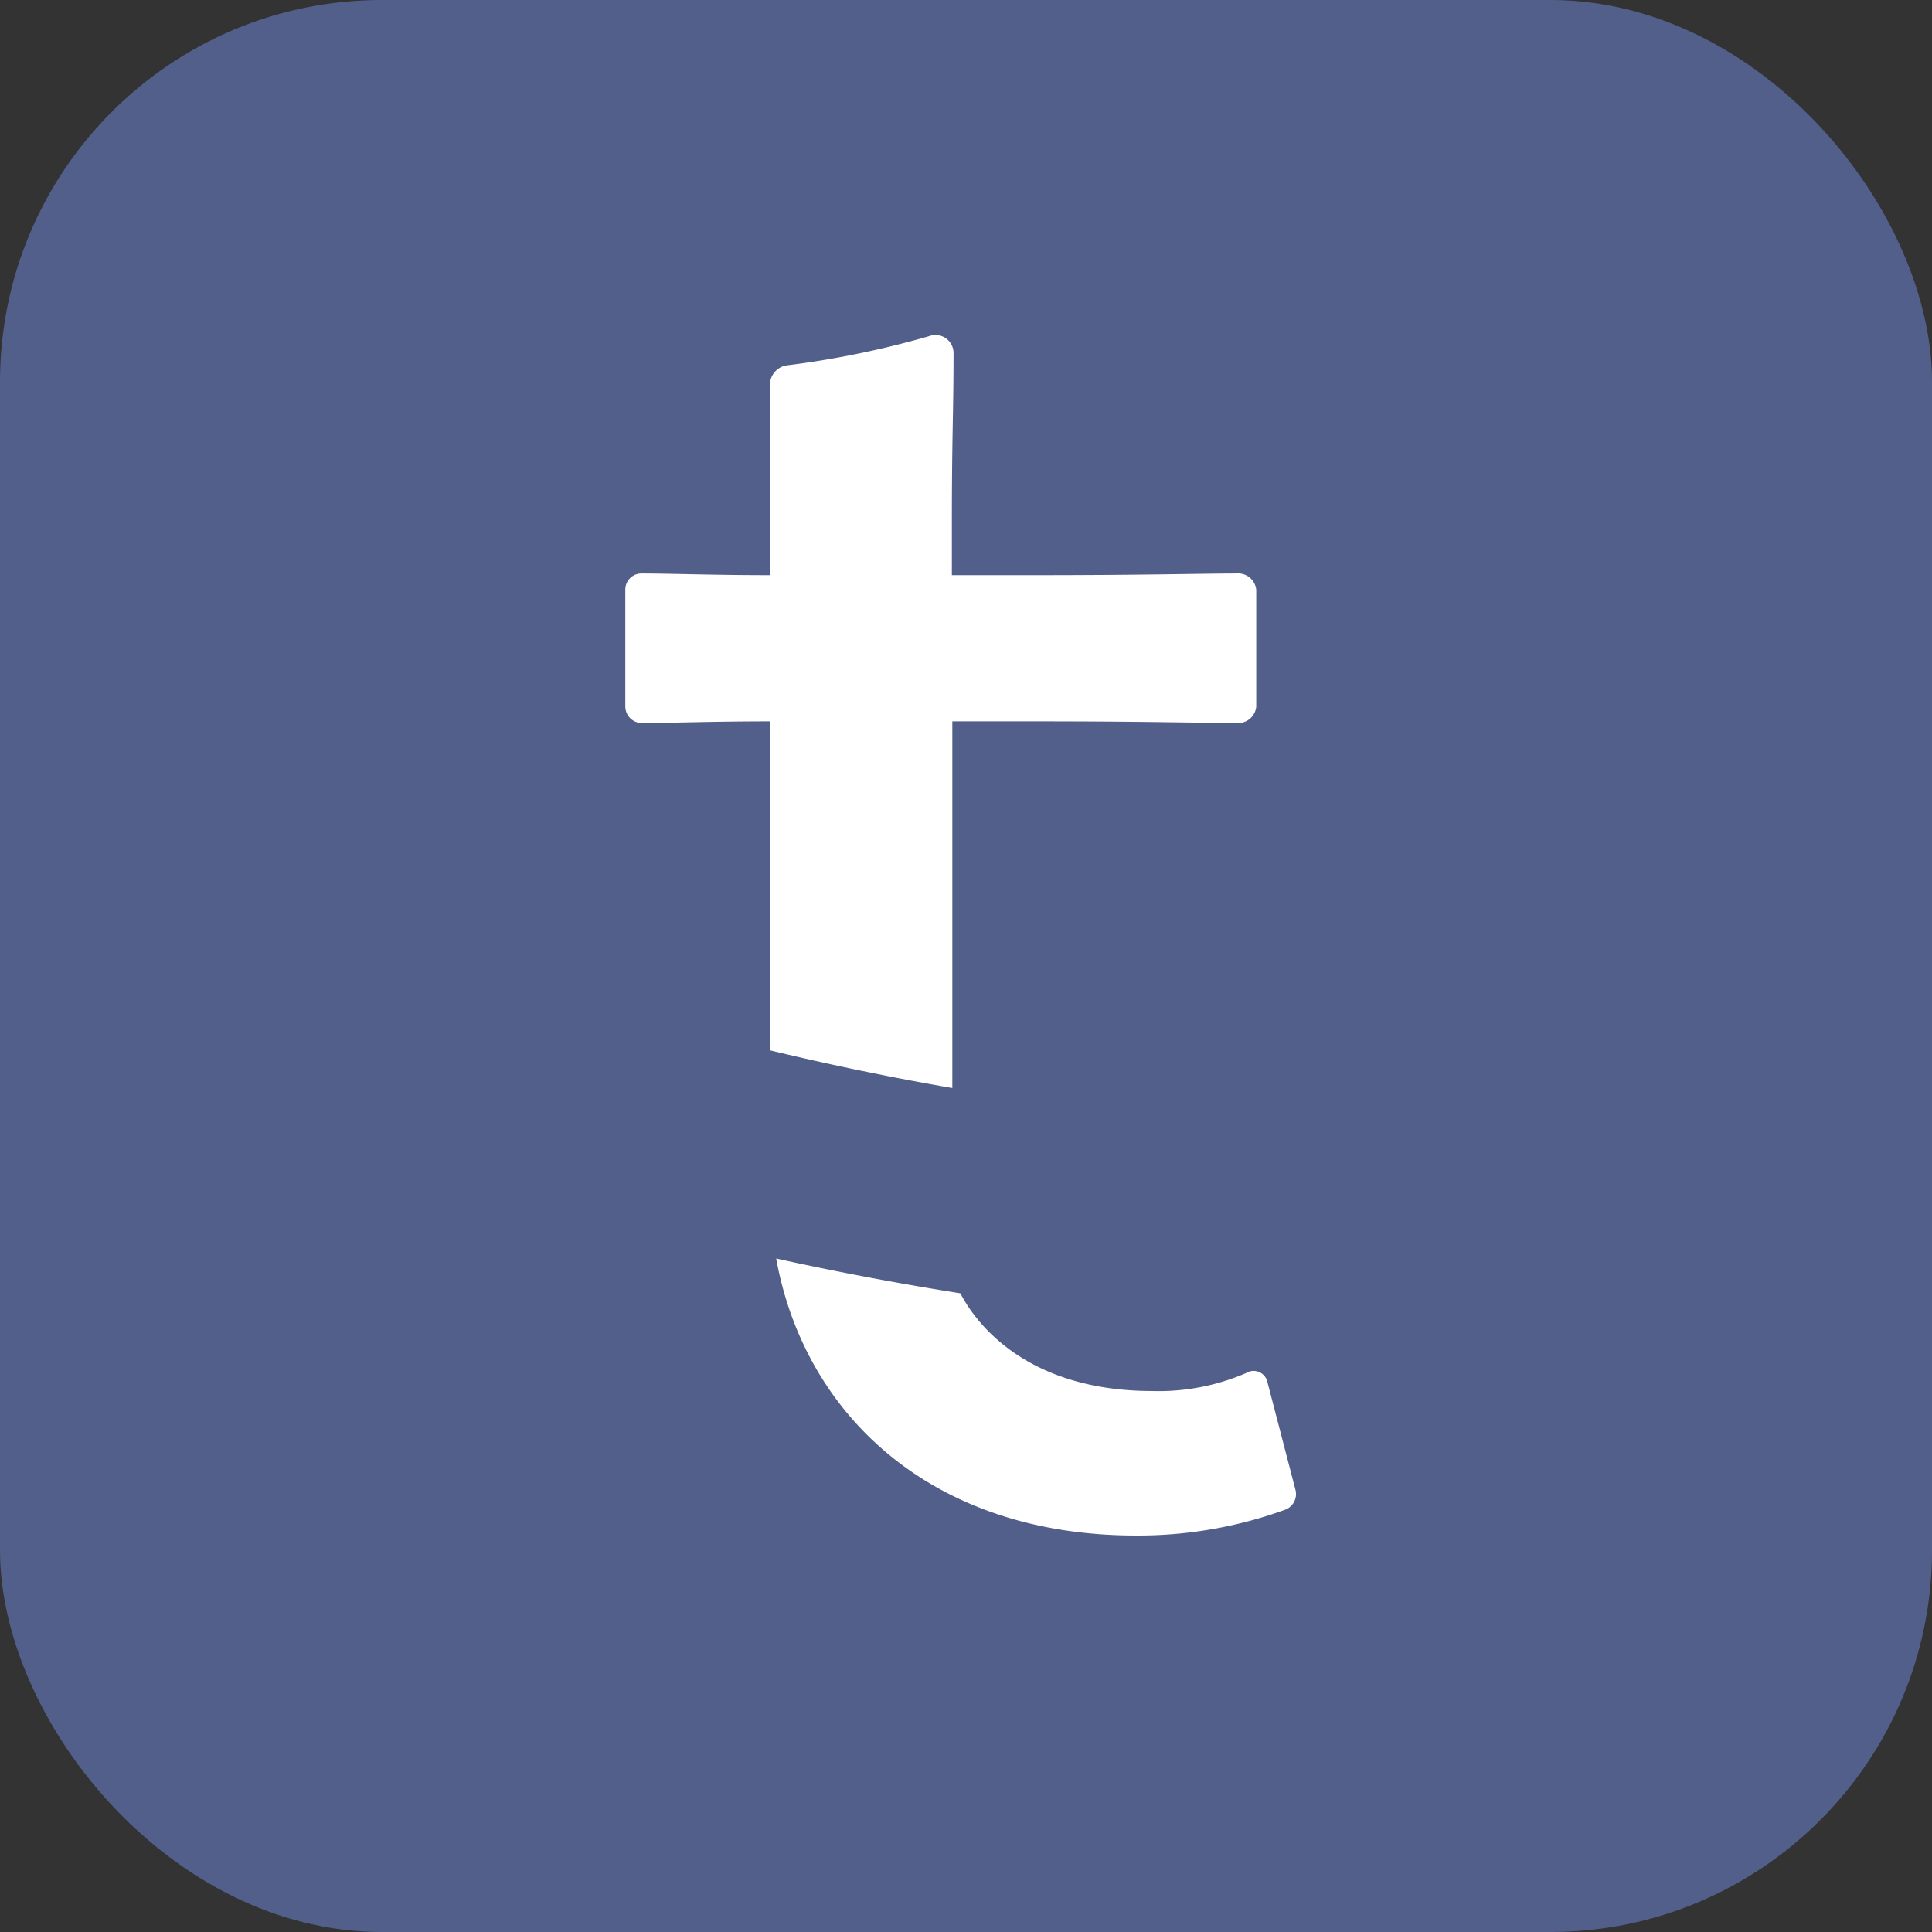
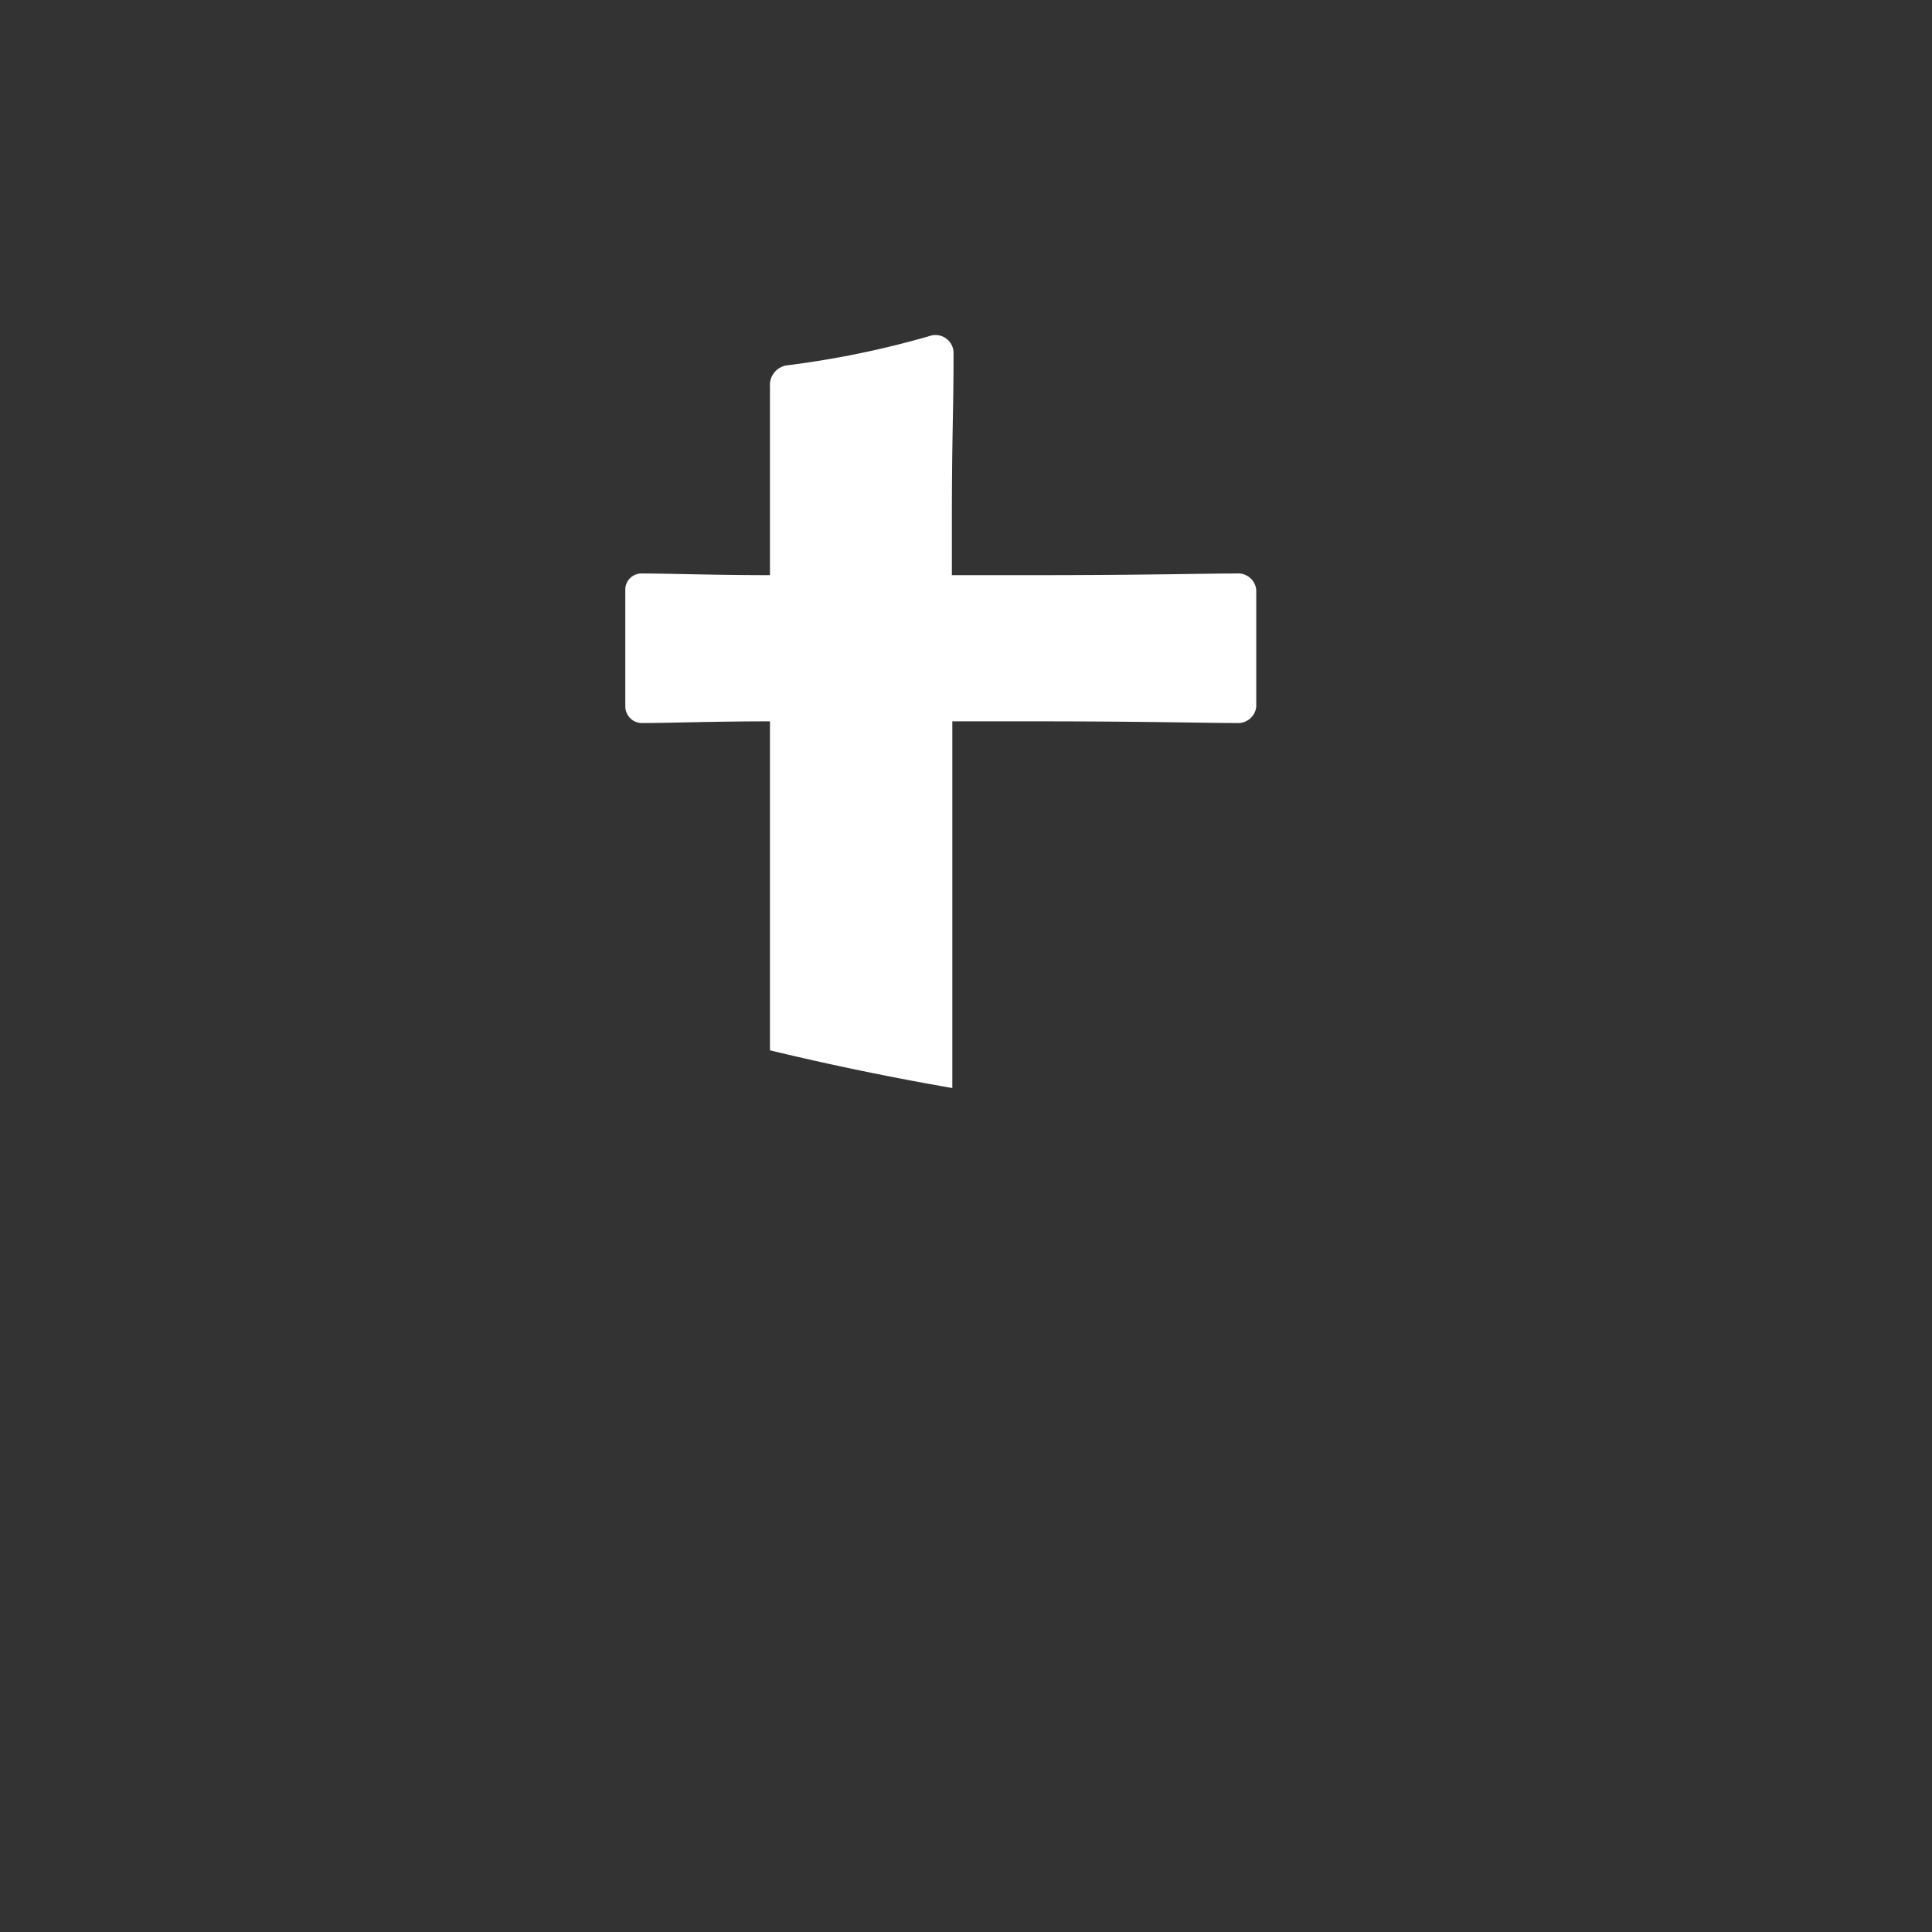
<svg xmlns="http://www.w3.org/2000/svg" viewBox="0 0 127.14 127.14">
  <rect x="0" y="0" width="127.14" height="127.14" fill="#333333" stroke="none" />
  <defs>
    <style>.cls-1{fill:#fff;}.cls-2{fill:#525f8b;}</style>
  </defs>
  <g id="Layer_2" data-name="Layer 2">
    <g id="Layer_1-2" data-name="Layer 1">
-       <path class="cls-1" d="M84.6,99.34a28.4,28.4,0,0,1-9.84,1.71c-13.5,0-21.83-8-23.68-18.23q6,1.32,12.12,2.29c1.17,2.27,4.66,6.43,12.63,6.43A14.51,14.51,0,0,0,82,90.36a.93.93,0,0,1,1.39.53L85.24,98A1.1,1.1,0,0,1,84.6,99.34Z" />
-       <path class="cls-1" d="M82.67,38.81v7.7a1.2,1.2,0,0,1-1.28,1.07c-2.25,0-6-.11-13.15-.11H62.67V71.6c-4-.69-8-1.52-12-2.48V47.47c-3.86,0-6.42.11-8.35.11a1.1,1.1,0,0,1-1.17-1.07v-7.7a1.06,1.06,0,0,1,1.07-1.07c2,0,4.59.11,8.45.11V25.44a1.31,1.31,0,0,1,1.06-1.39,60.78,60.78,0,0,0,9.42-1.93,1.19,1.19,0,0,1,1.6,1.18c0,4-.11,5.13-.11,11.23v3.32h5.57c7.16,0,10.9-.11,13.15-.11A1.2,1.2,0,0,1,82.67,38.81Z" />
-       <rect class="cls-2" width="127.14" height="127.14" rx="25.12" />
-       <path class="cls-1" d="M84.6,99.34a28.4,28.4,0,0,1-9.84,1.71c-13.5,0-21.83-8-23.68-18.23q6,1.32,12.12,2.29c1.17,2.27,4.66,6.43,12.63,6.43A14.51,14.51,0,0,0,82,90.36a.93.93,0,0,1,1.39.53L85.24,98A1.1,1.1,0,0,1,84.6,99.34Z" />
      <path class="cls-1" d="M82.67,38.81v7.7a1.2,1.2,0,0,1-1.28,1.07c-2.25,0-6-.11-13.15-.11H62.67V71.6c-4-.69-8-1.52-12-2.48V47.47c-3.86,0-6.42.11-8.35.11a1.1,1.1,0,0,1-1.17-1.07v-7.7a1.06,1.06,0,0,1,1.07-1.07c2,0,4.59.11,8.45.11V25.44a1.31,1.31,0,0,1,1.06-1.39,60.78,60.78,0,0,0,9.42-1.93,1.19,1.19,0,0,1,1.6,1.18c0,4-.11,5.13-.11,11.23v3.32h5.57c7.16,0,10.9-.11,13.15-.11A1.2,1.2,0,0,1,82.67,38.81Z" />
    </g>
  </g>
</svg>